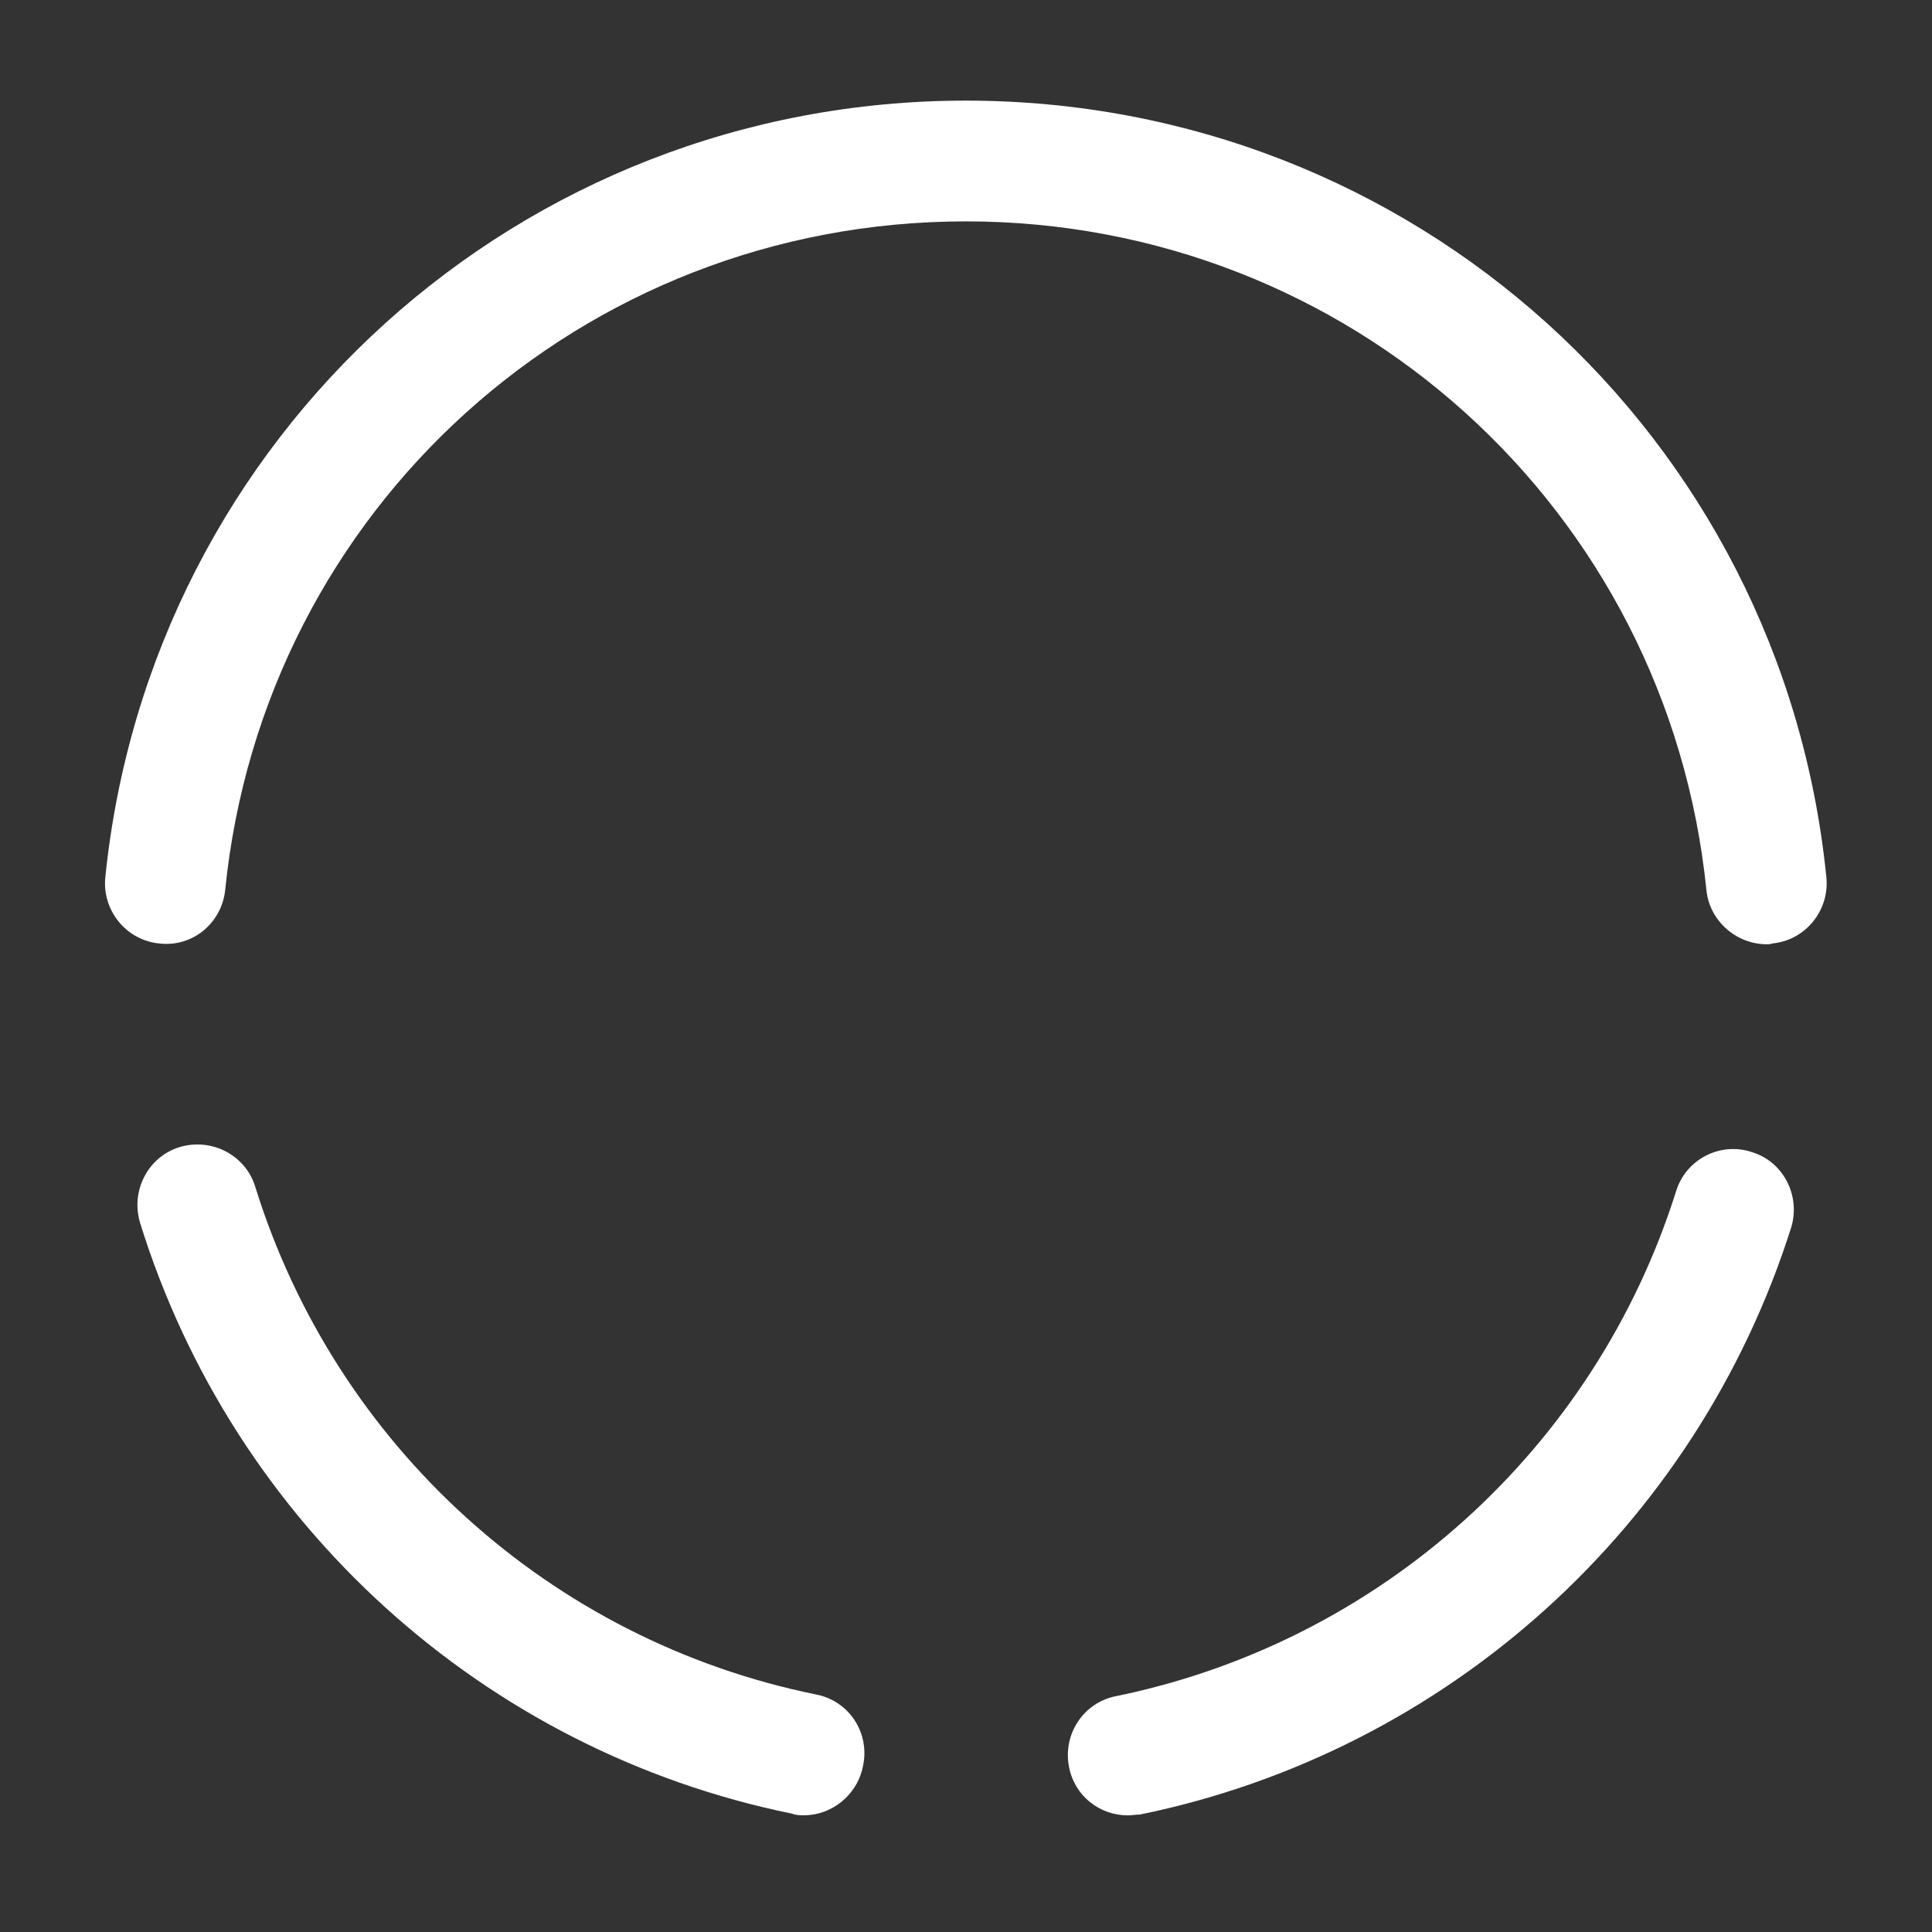
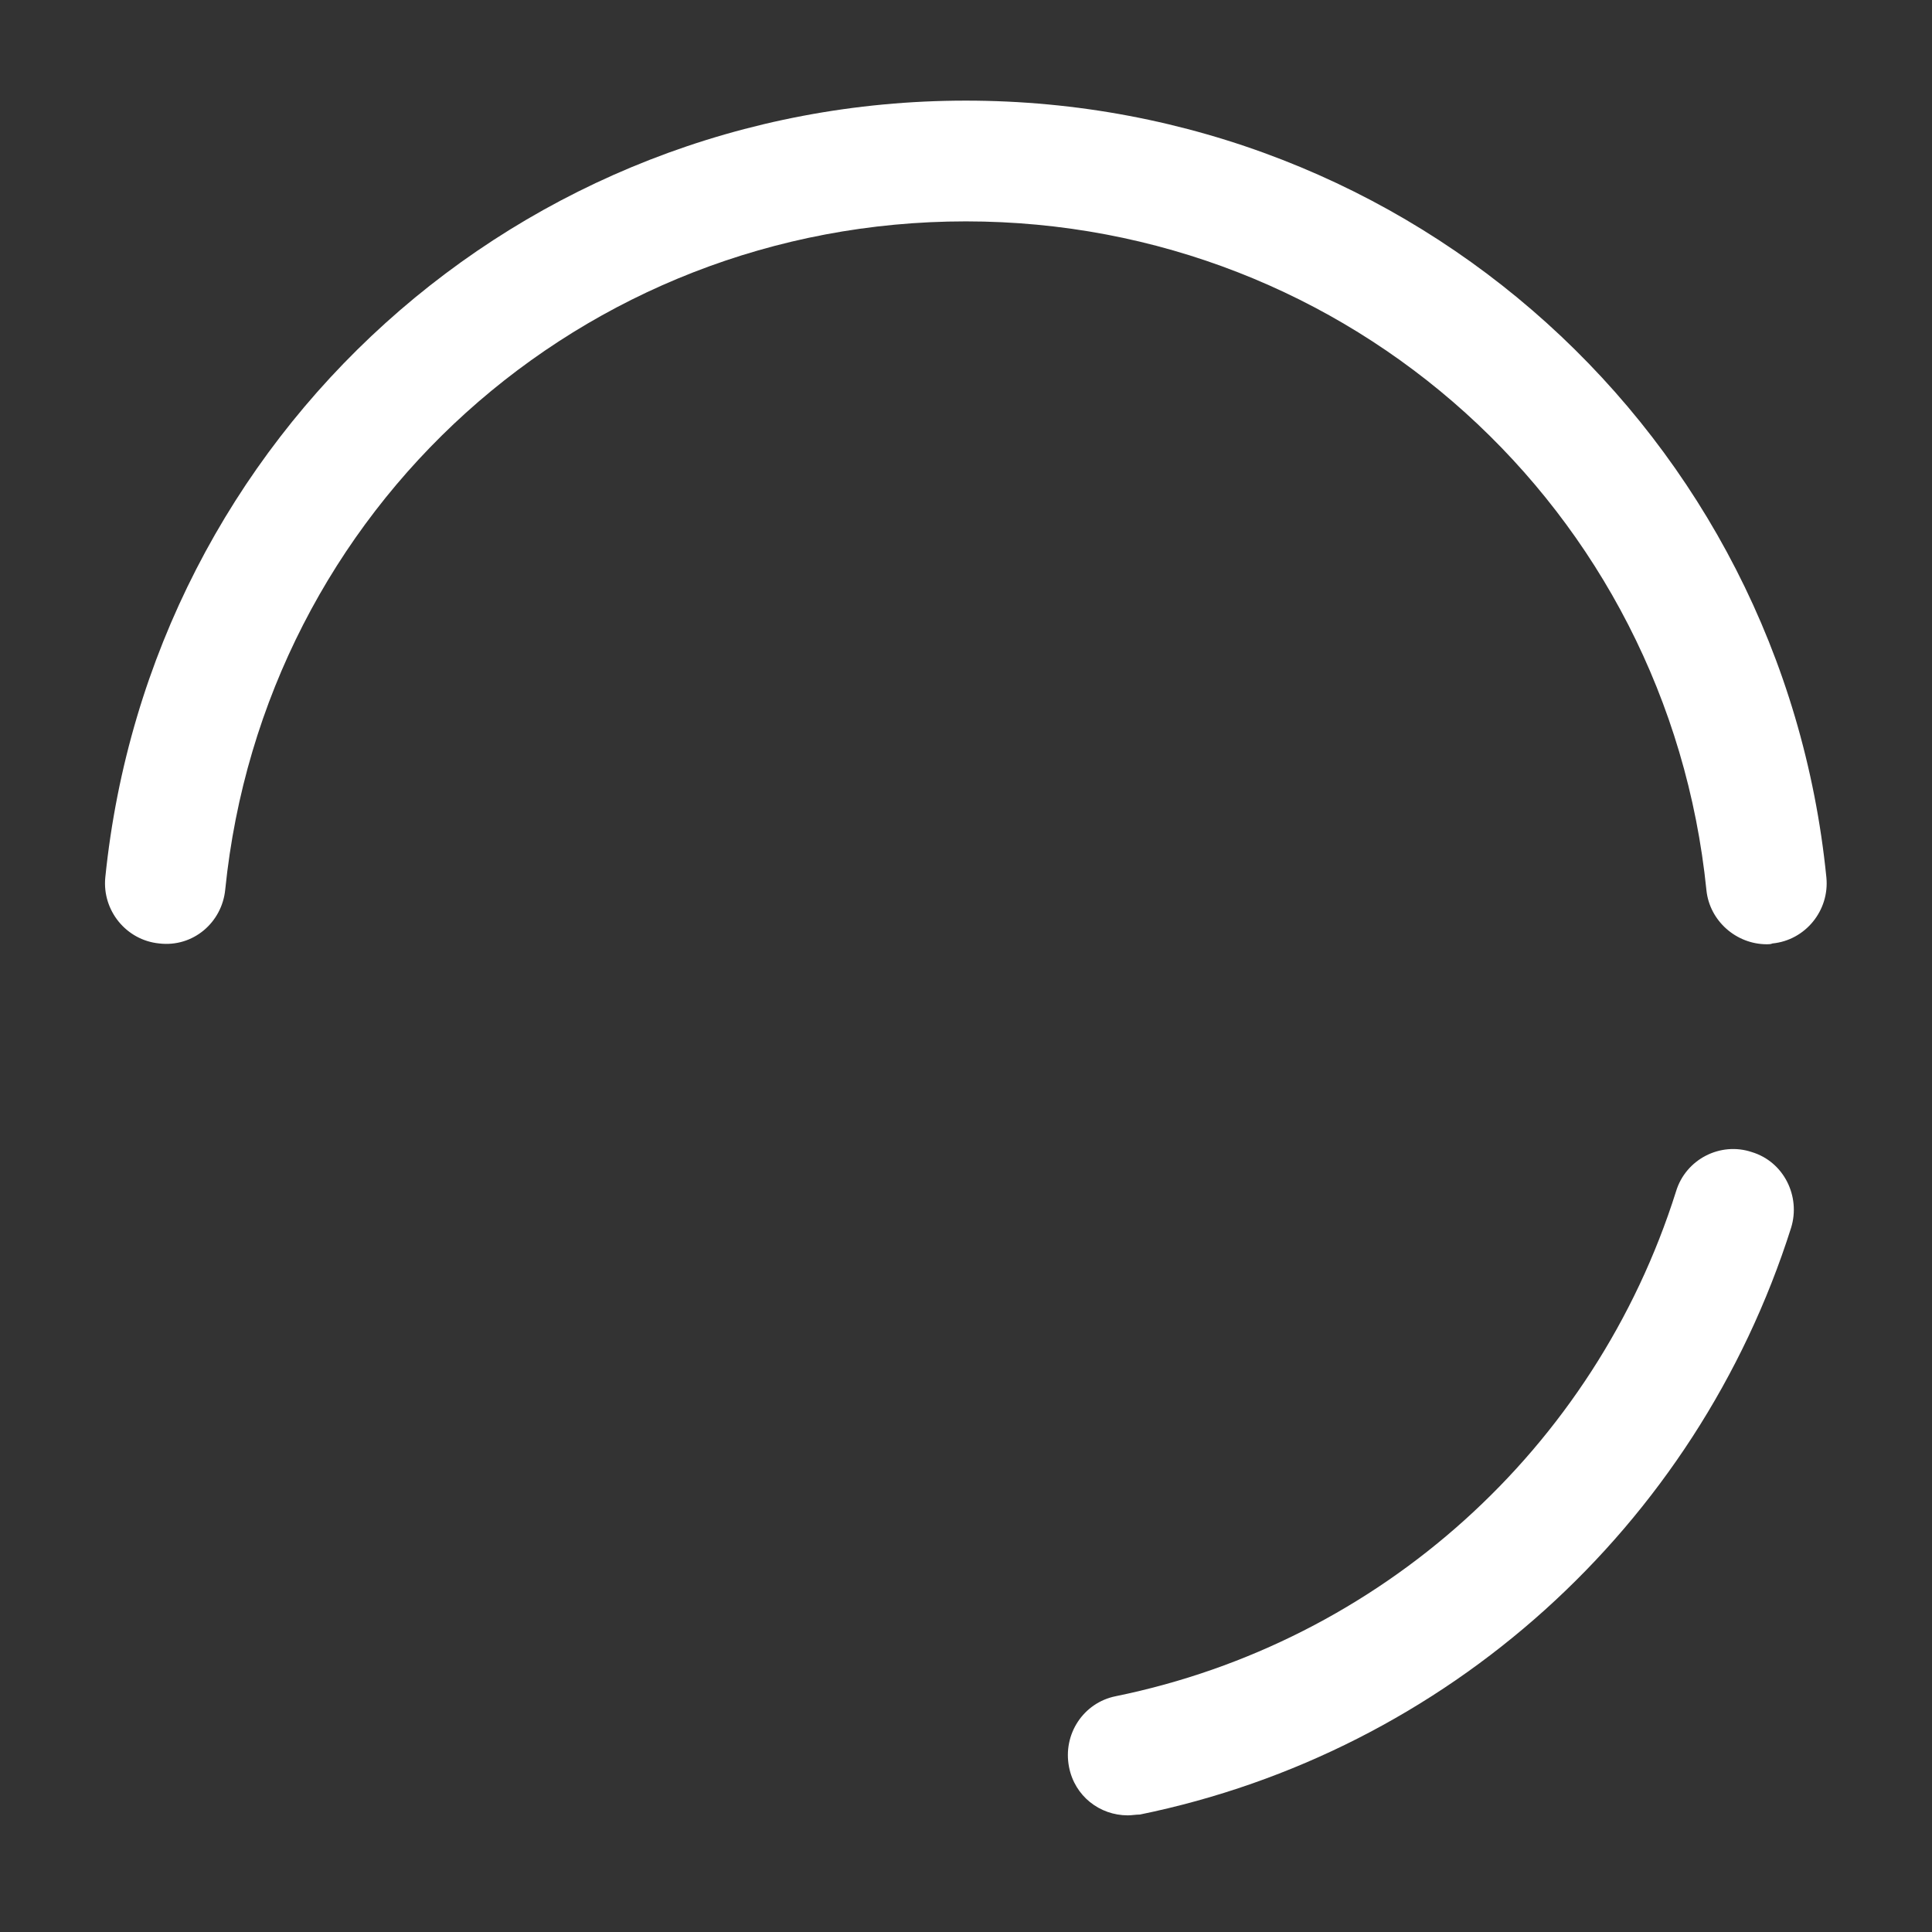
<svg xmlns="http://www.w3.org/2000/svg" width="24" height="24" viewBox="0 0 24 24" fill="none">
  <rect x="0" y="0" width="24" height="24" fill="#333333" stroke="none" />
-   <path d="M9.99 22.55C9.94 22.55 9.89 22.55 9.84 22.53C6.01 21.75 2.9 18.93 1.74 15.19C1.62 14.79 1.84 14.37 2.23 14.25C2.63 14.13 3.05 14.35 3.17 14.74C4.17 17.96 6.84 20.38 10.14 21.05C10.55 21.13 10.81 21.53 10.72 21.94C10.65 22.3 10.33 22.55 9.99 22.55Z" fill="white" />
  <path d="M21.948 11.73C21.568 11.73 21.238 11.44 21.198 11.06C20.718 6.32 16.758 2.75 11.998 2.75C7.228 2.75 3.278 6.32 2.798 11.05C2.758 11.46 2.398 11.77 1.978 11.72C1.568 11.68 1.268 11.31 1.308 10.9C1.868 5.4 6.468 1.25 11.998 1.25C17.538 1.25 22.138 5.4 22.688 10.9C22.728 11.31 22.428 11.68 22.018 11.72C21.998 11.73 21.968 11.73 21.948 11.73Z" fill="white" />
  <path d="M14.01 22.551C13.66 22.551 13.35 22.311 13.28 21.951C13.2 21.541 13.46 21.151 13.86 21.071C17.14 20.401 19.81 18.001 20.82 14.801C20.94 14.401 21.37 14.181 21.76 14.311C22.16 14.431 22.37 14.861 22.25 15.251C21.07 18.971 17.97 21.761 14.16 22.541C14.11 22.541 14.06 22.551 14.01 22.551Z" fill="white" />
</svg>